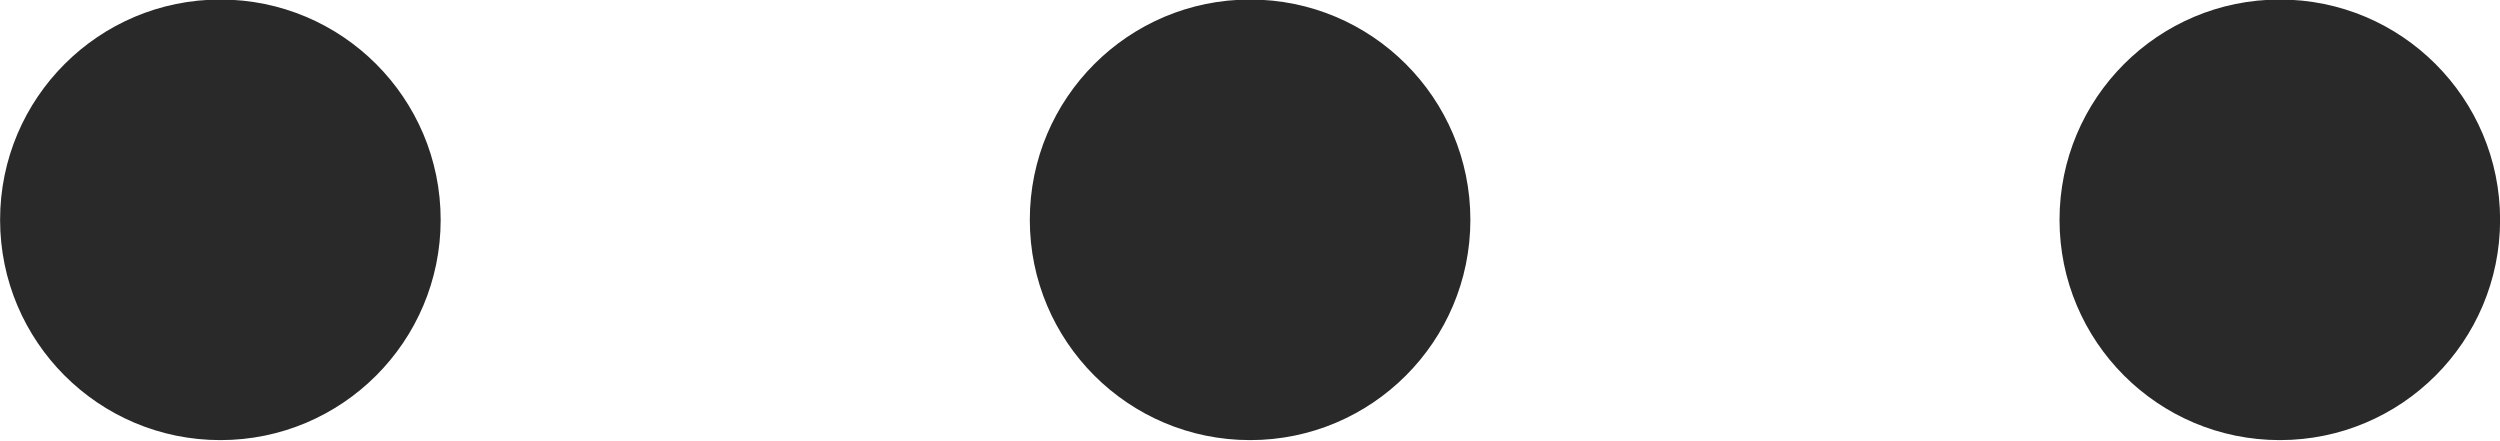
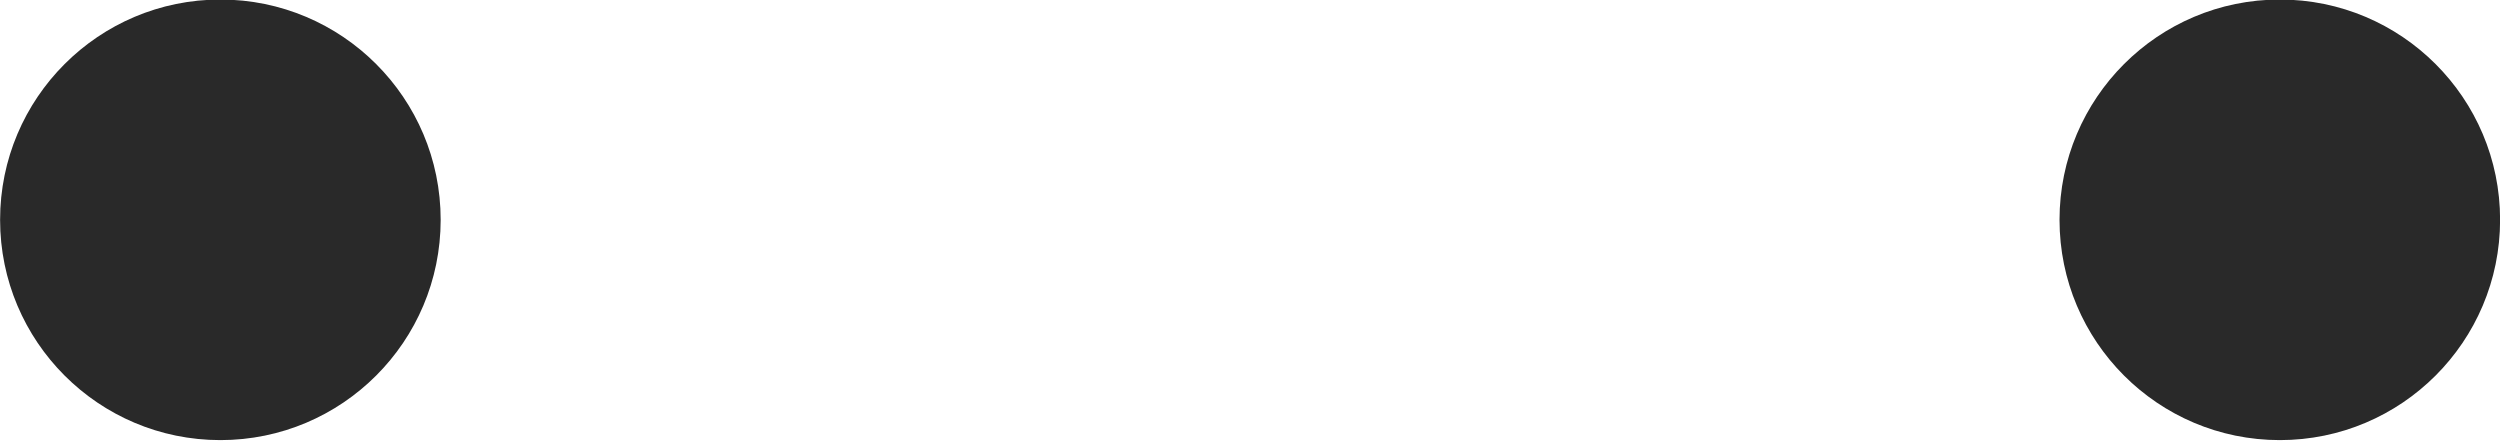
<svg xmlns="http://www.w3.org/2000/svg" height="47.0" preserveAspectRatio="xMidYMid meet" version="1.0" viewBox="116.1 200.8 266.7 47.0" width="266.7" zoomAndPan="magnify">
  <g id="change1_1">
    <circle cx="359.31" cy="224.25" fill="#292929" r="23.5" />
  </g>
  <g id="change1_2">
-     <circle cx="249.46" cy="224.25" fill="#292929" r="23.5" />
-   </g>
+     </g>
  <g id="change1_3">
    <circle cx="139.61" cy="224.25" fill="#292929" r="23.5" />
  </g>
</svg>